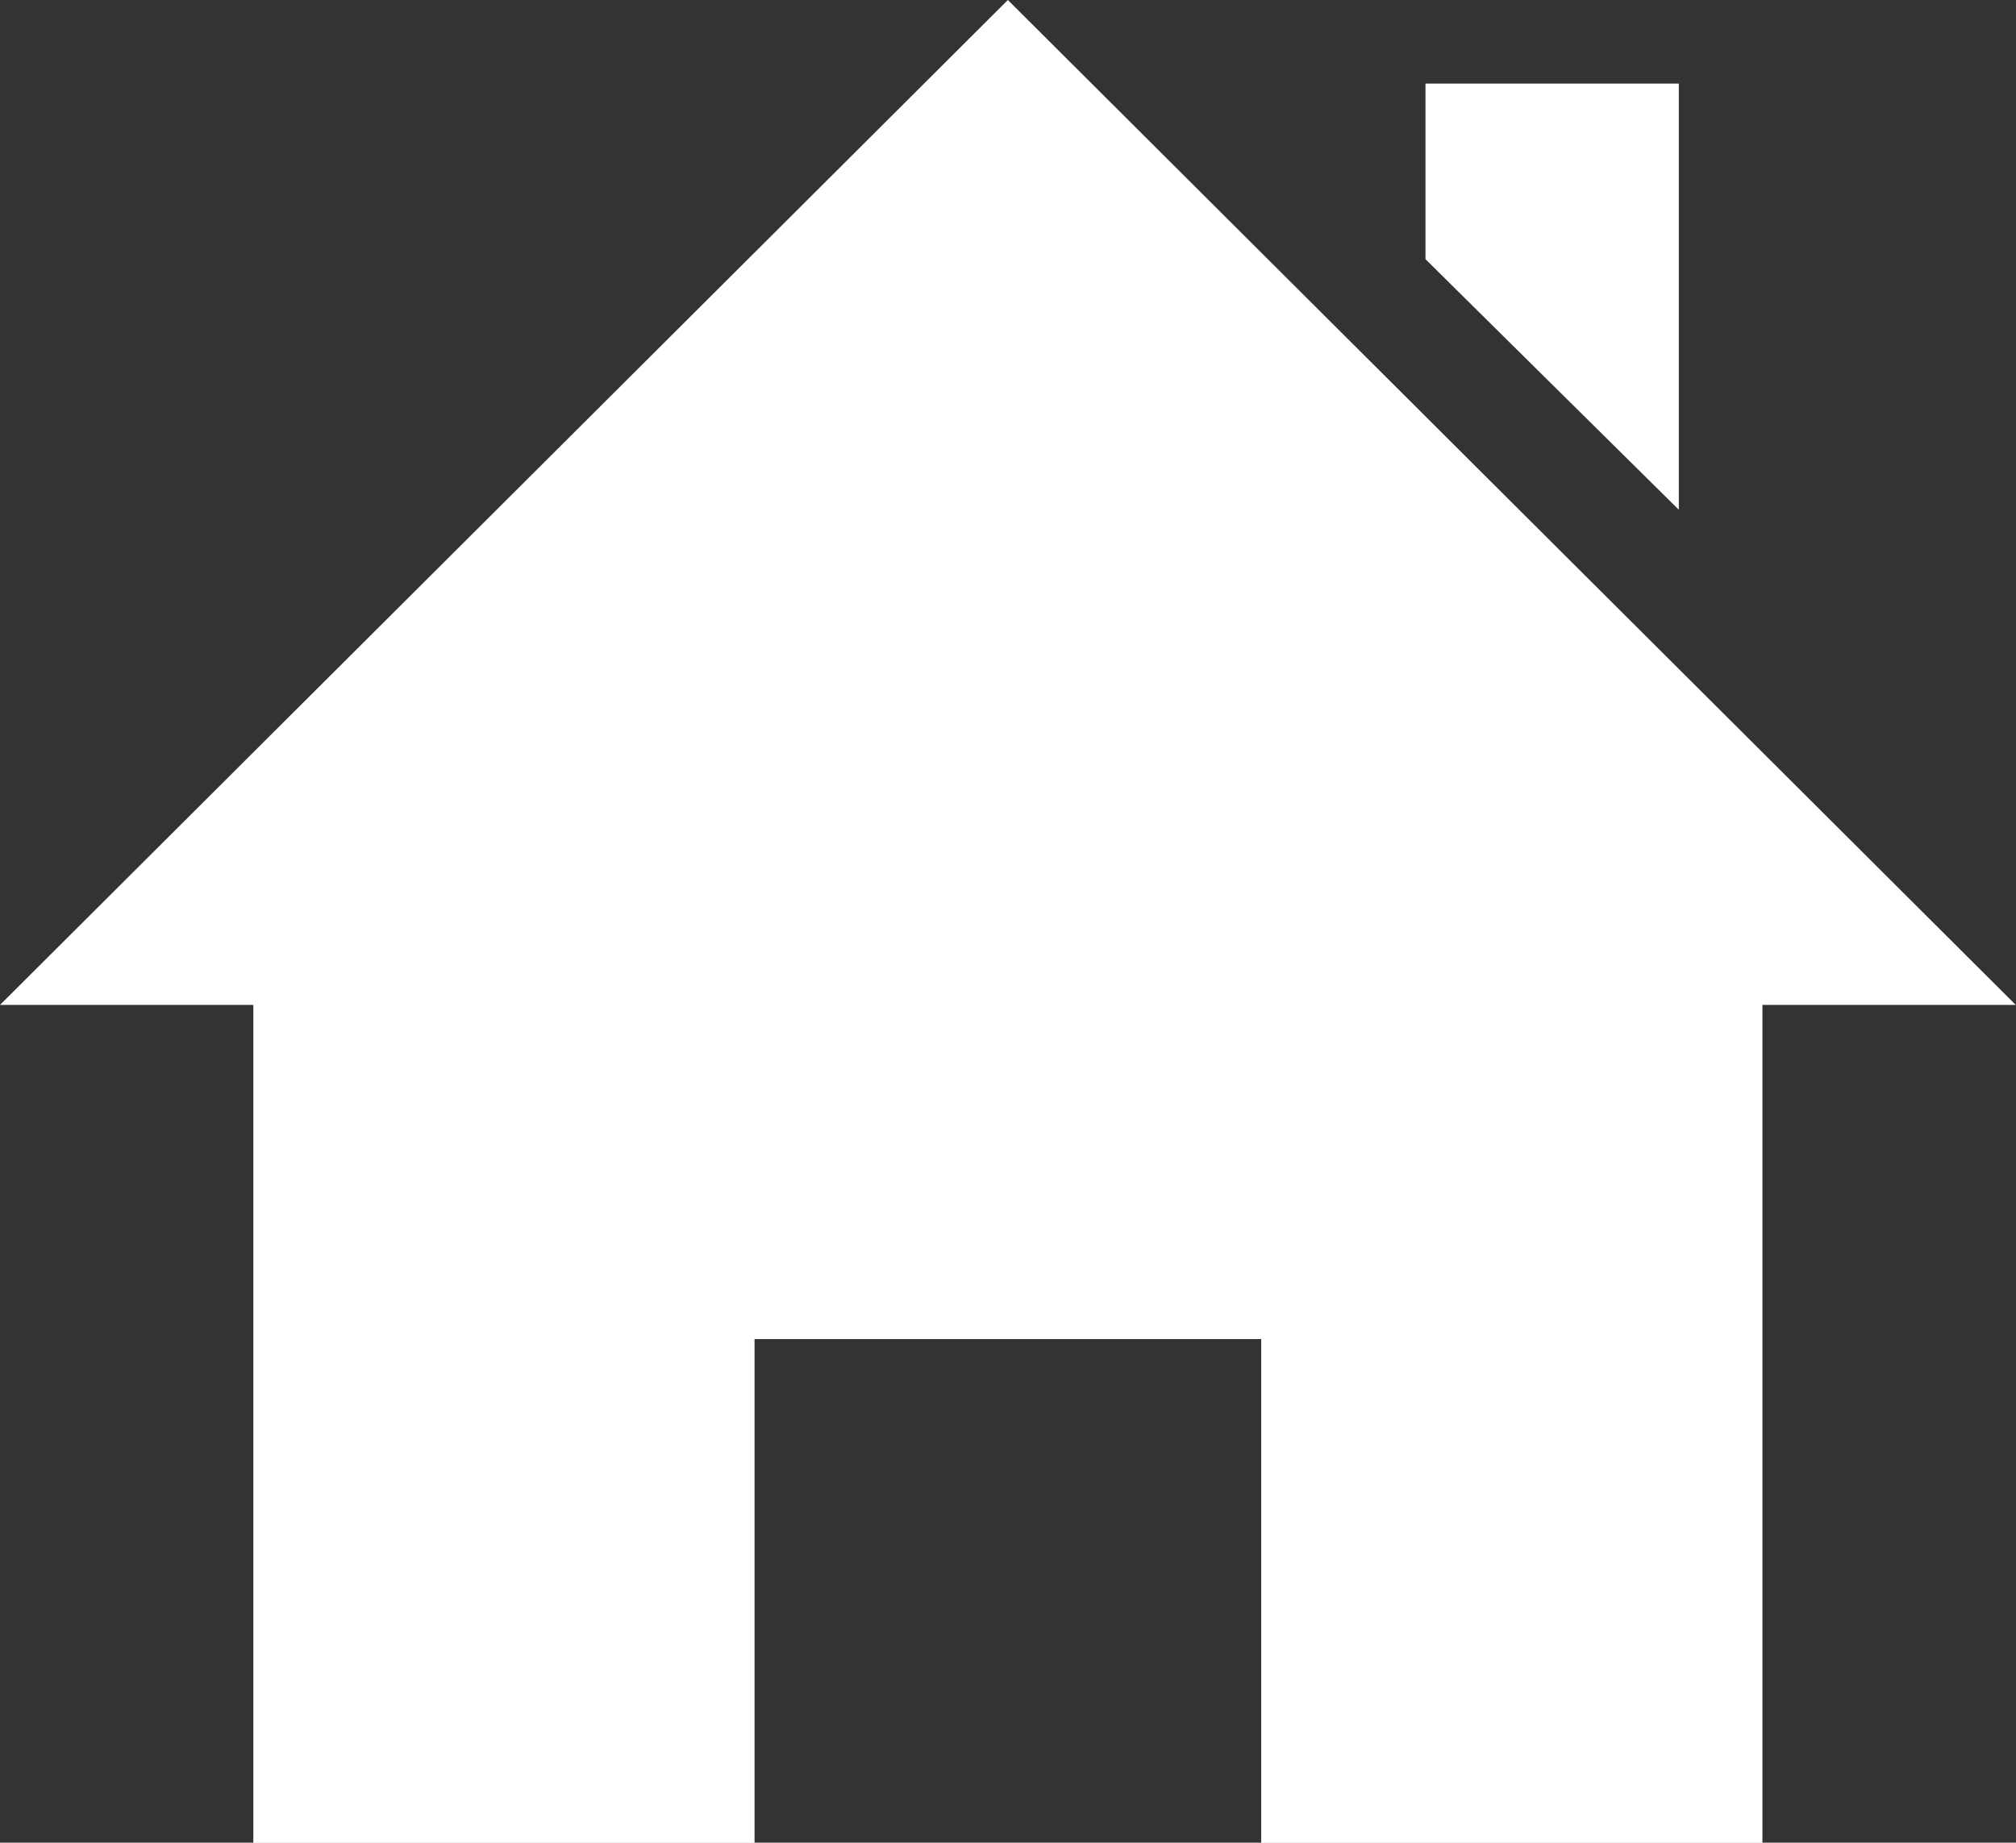
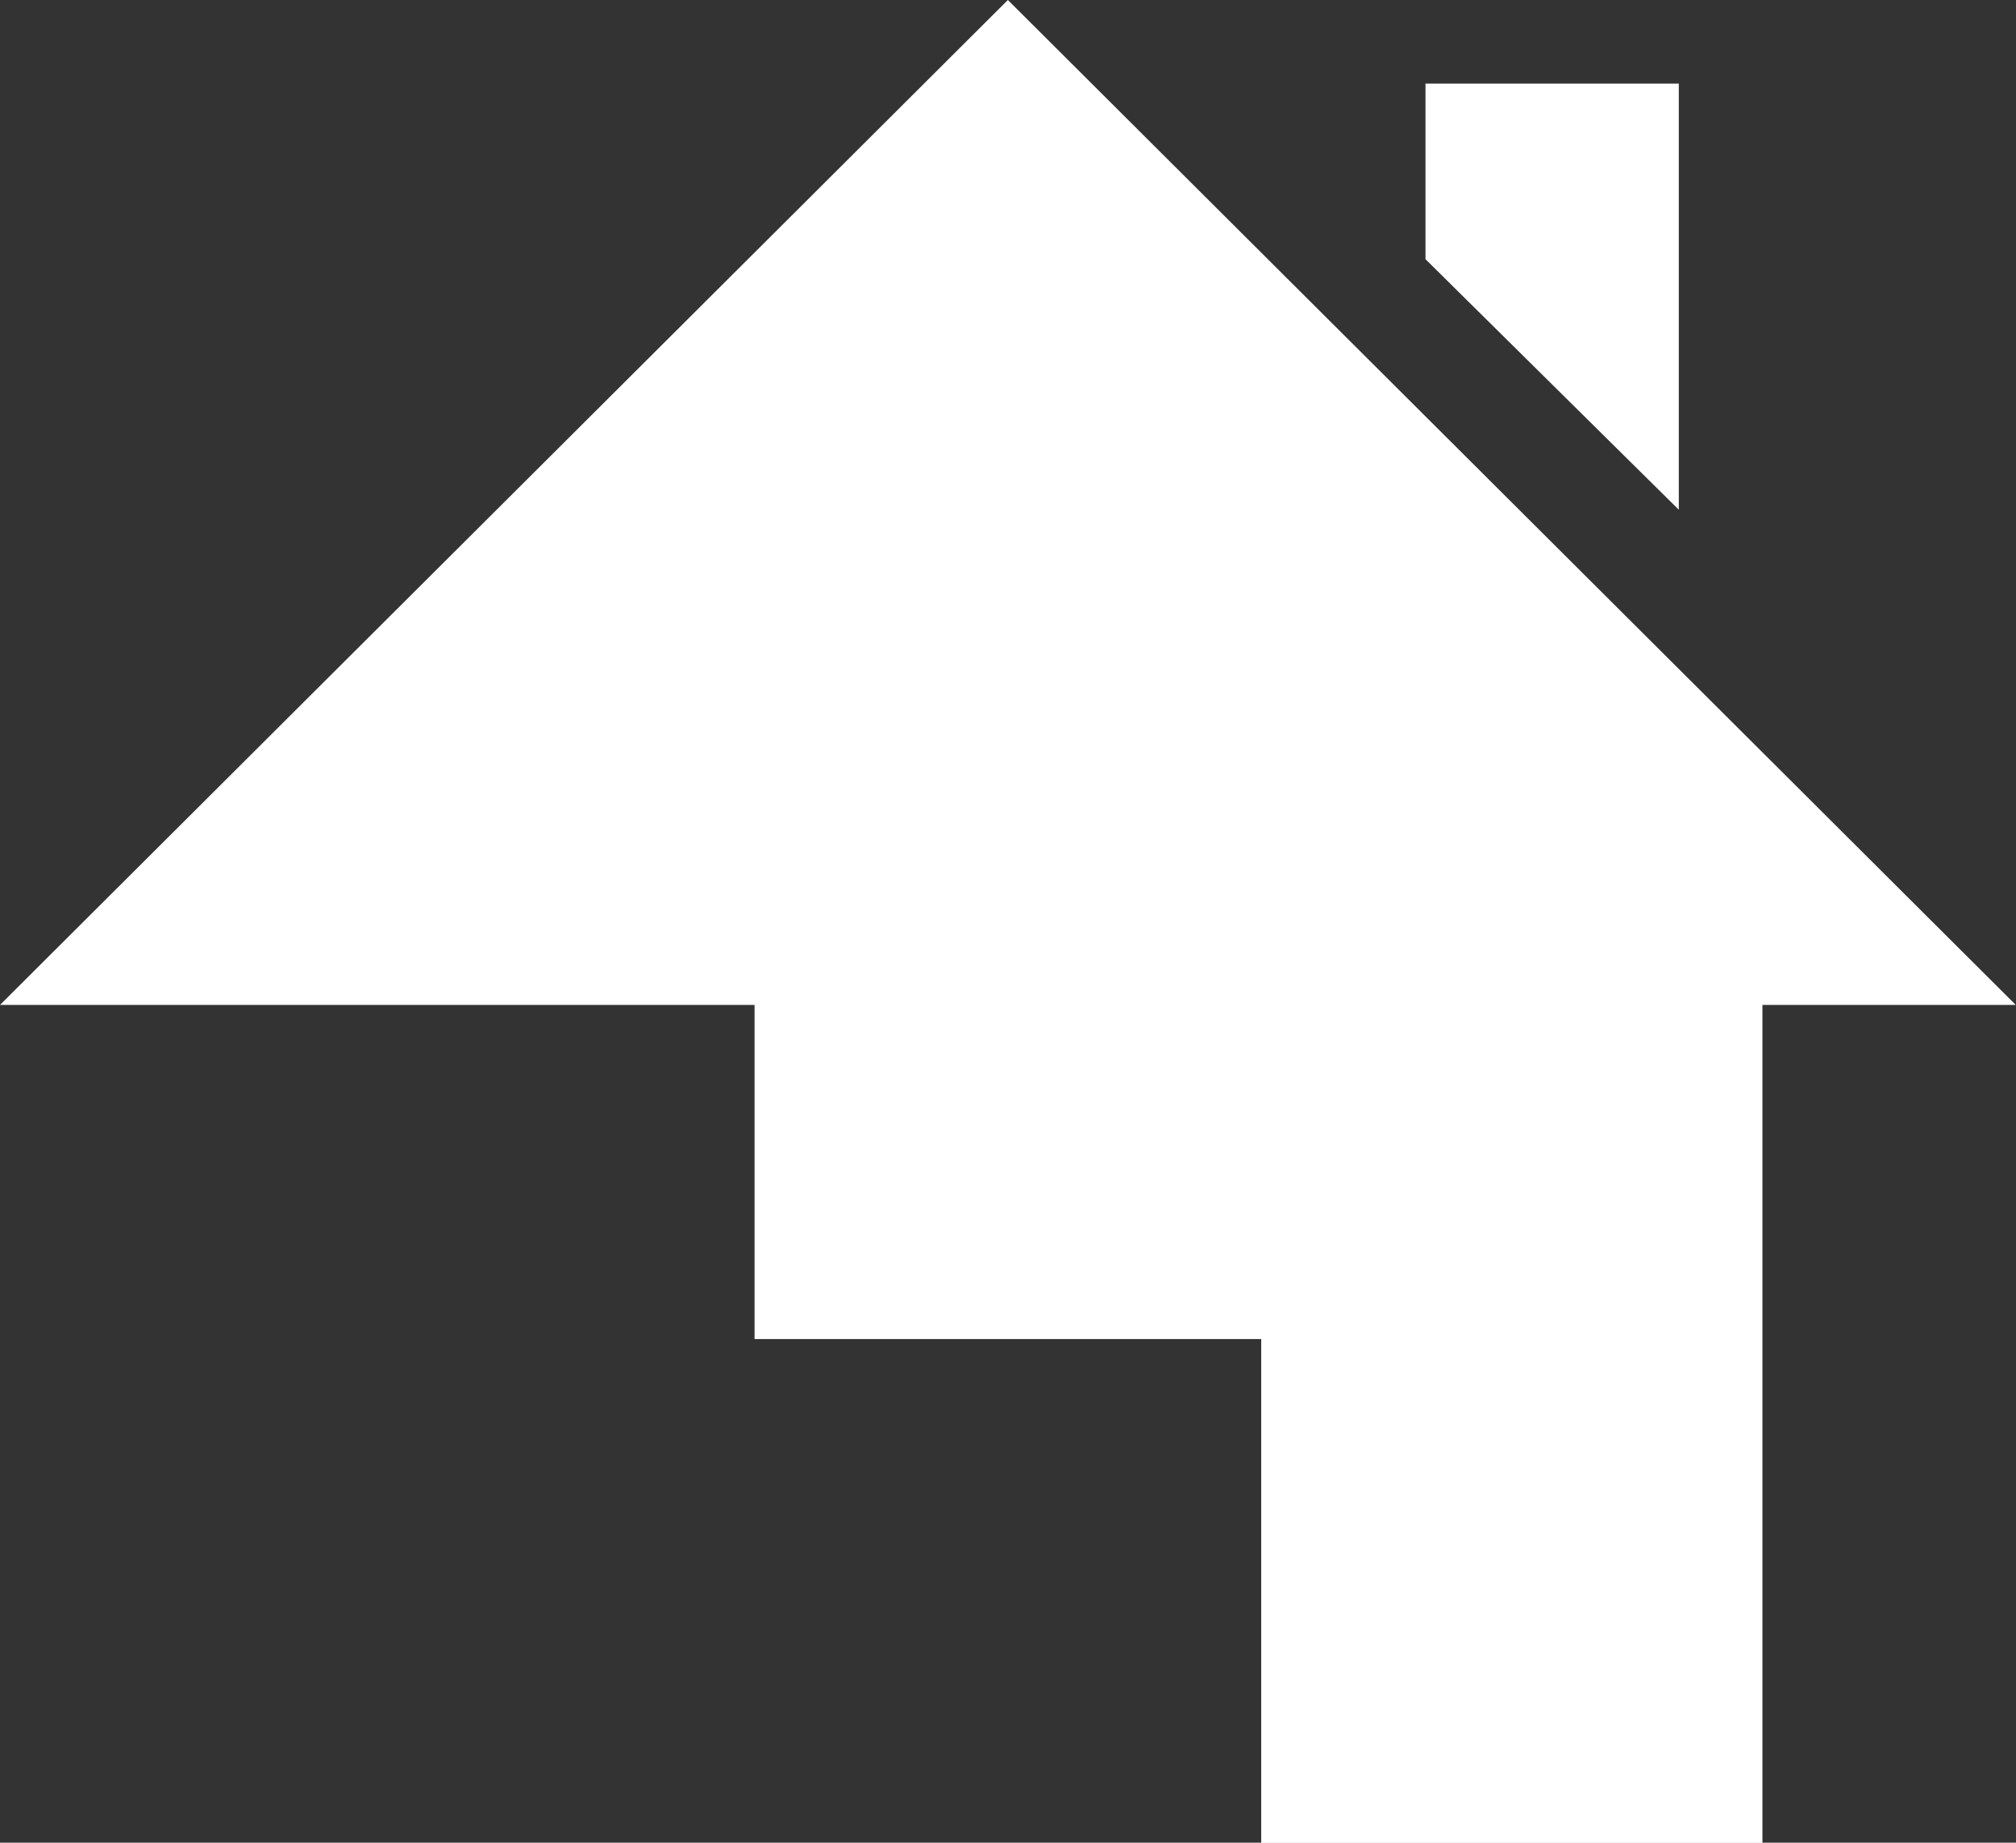
<svg xmlns="http://www.w3.org/2000/svg" id="Capa_1" data-name="Capa 1" viewBox="0 0 81.73 74.72">
  <rect x="0" y="0" width="81.73" height="74.72" fill="#333333" stroke="none" />
  <defs>
    <style>      .cls-1 {        fill: #fff;      }    </style>
  </defs>
-   <path class="cls-1" d="M71.45,40.75v33.98h-20.32v-20.43H30.59v20.43H10.27V40.75H0L40.86,0l40.86,40.75h-10.27Zm-3.39-20.08V3.39h-10.27v7.12l10.27,10.16Z" />
+   <path class="cls-1" d="M71.45,40.75v33.98h-20.32v-20.43H30.59v20.43V40.75H0L40.86,0l40.86,40.75h-10.27Zm-3.39-20.08V3.39h-10.27v7.12l10.27,10.16Z" />
</svg>